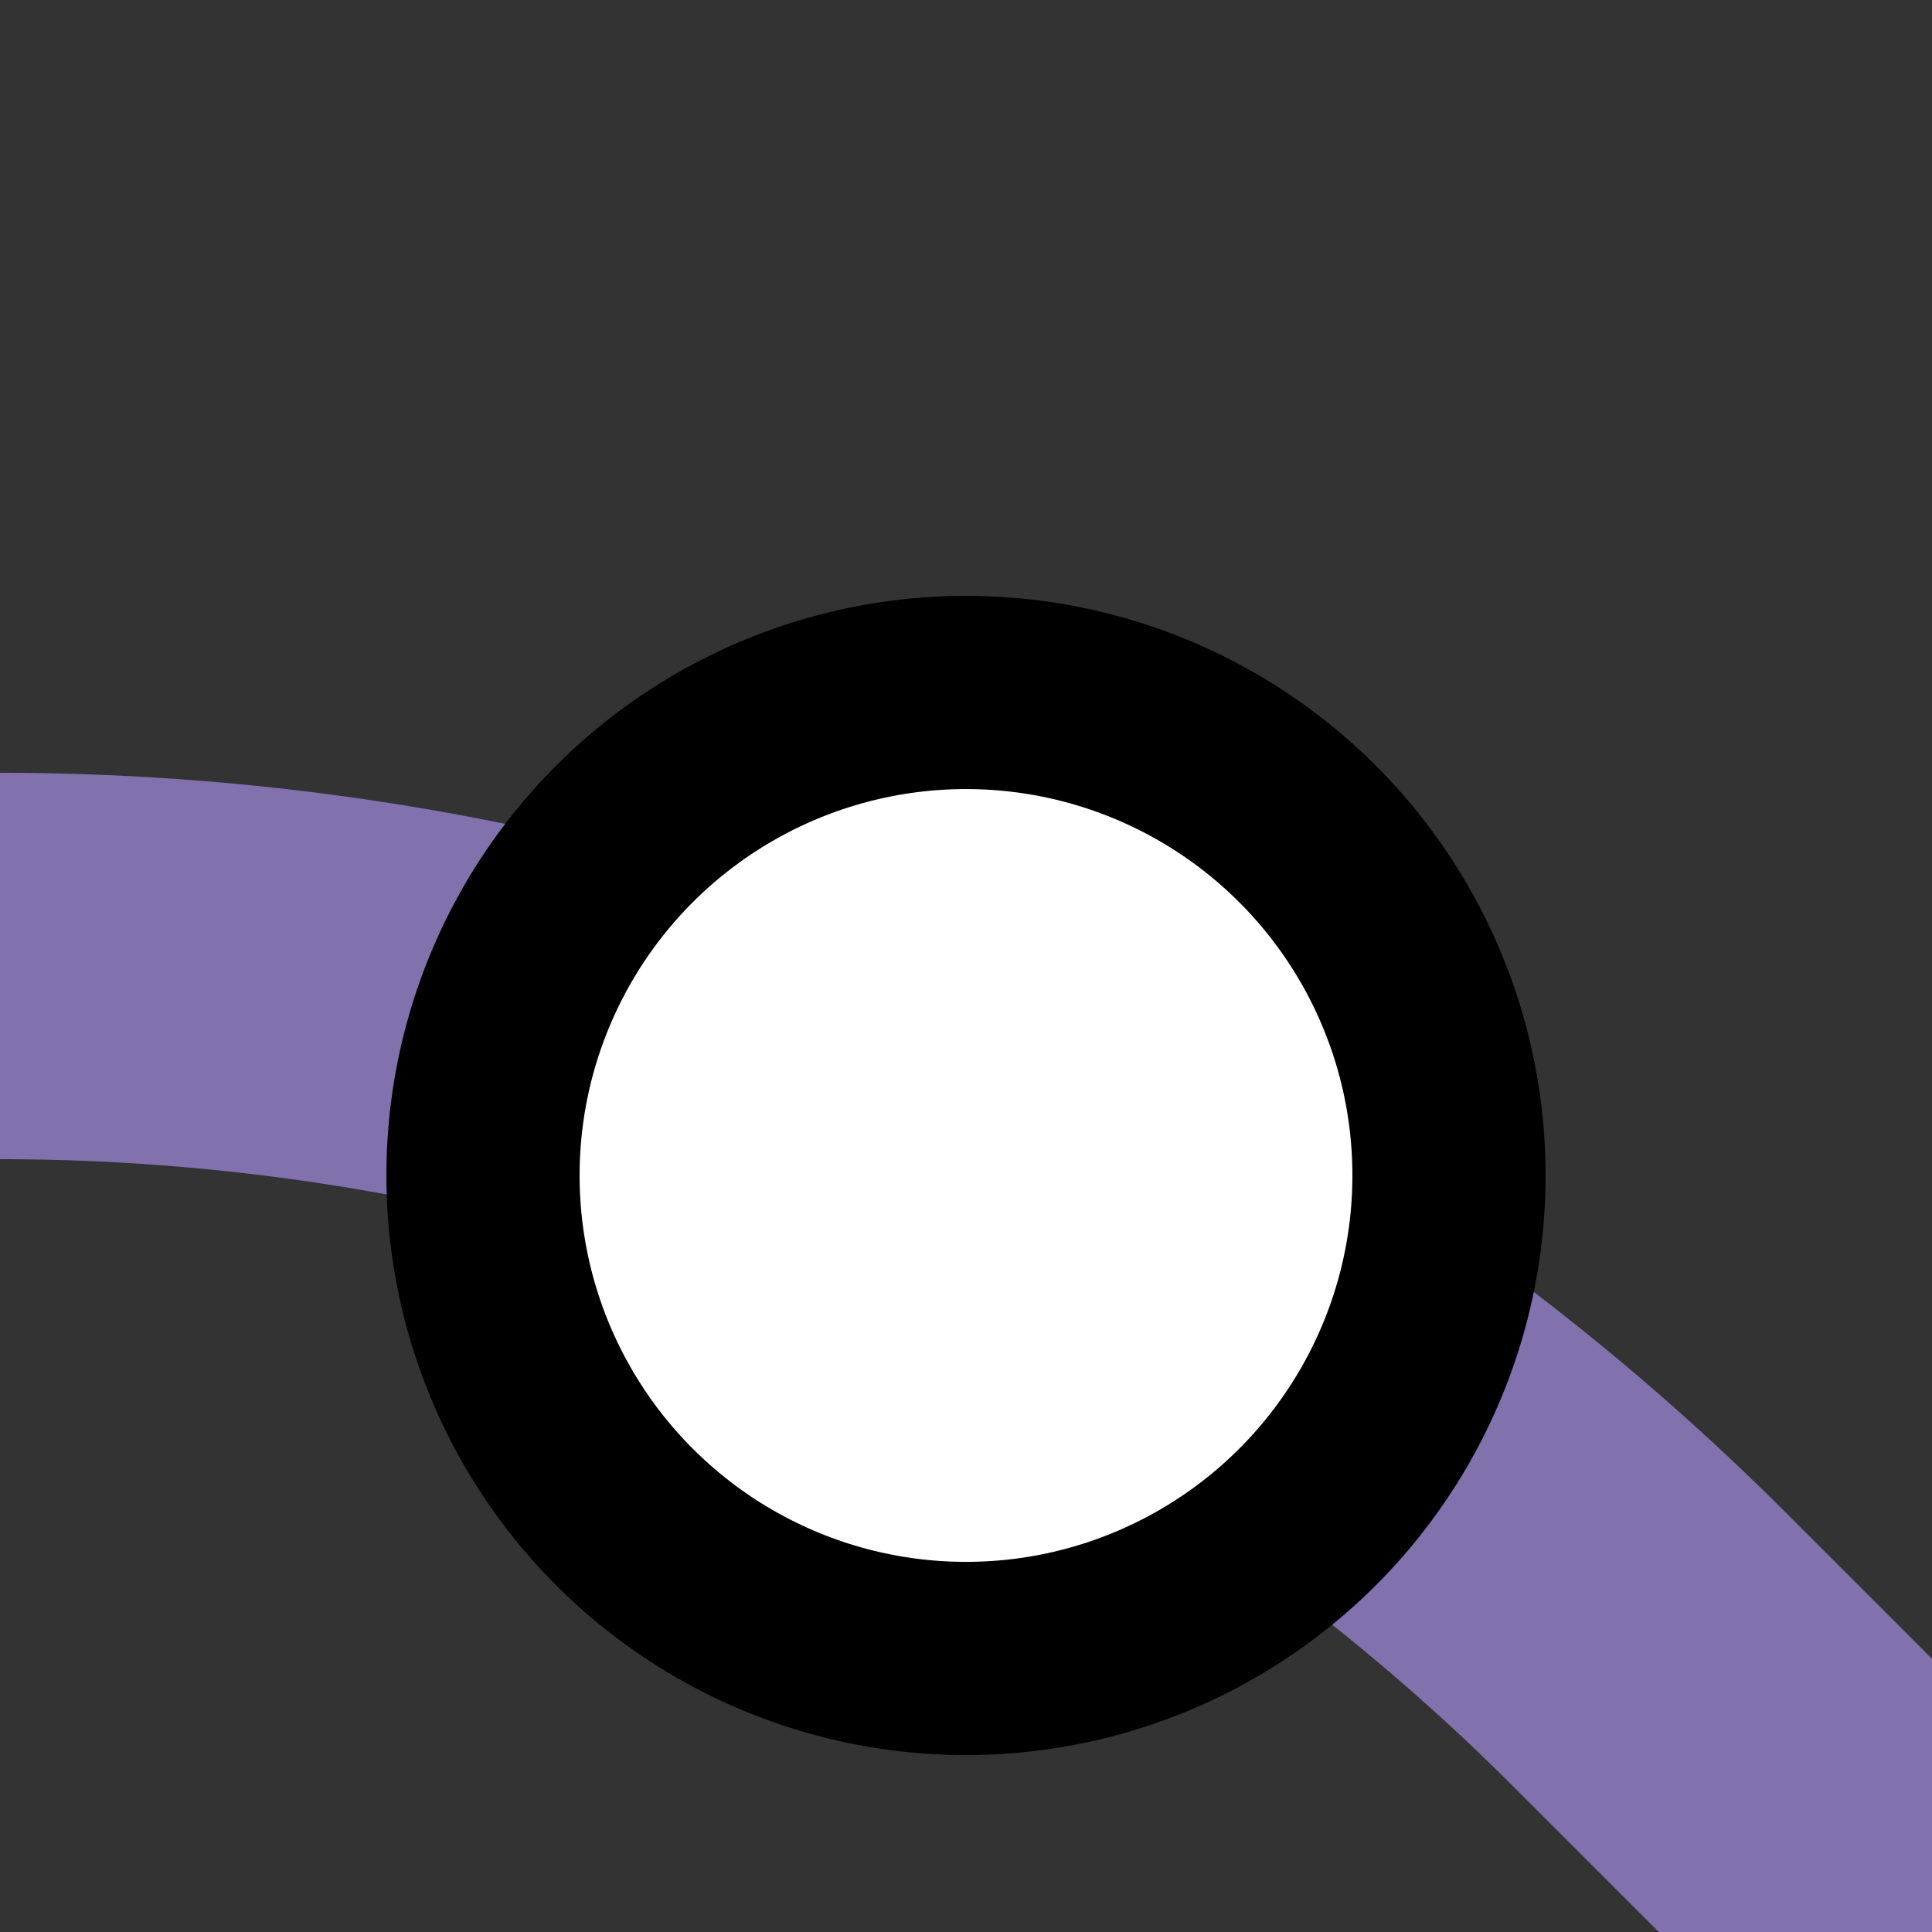
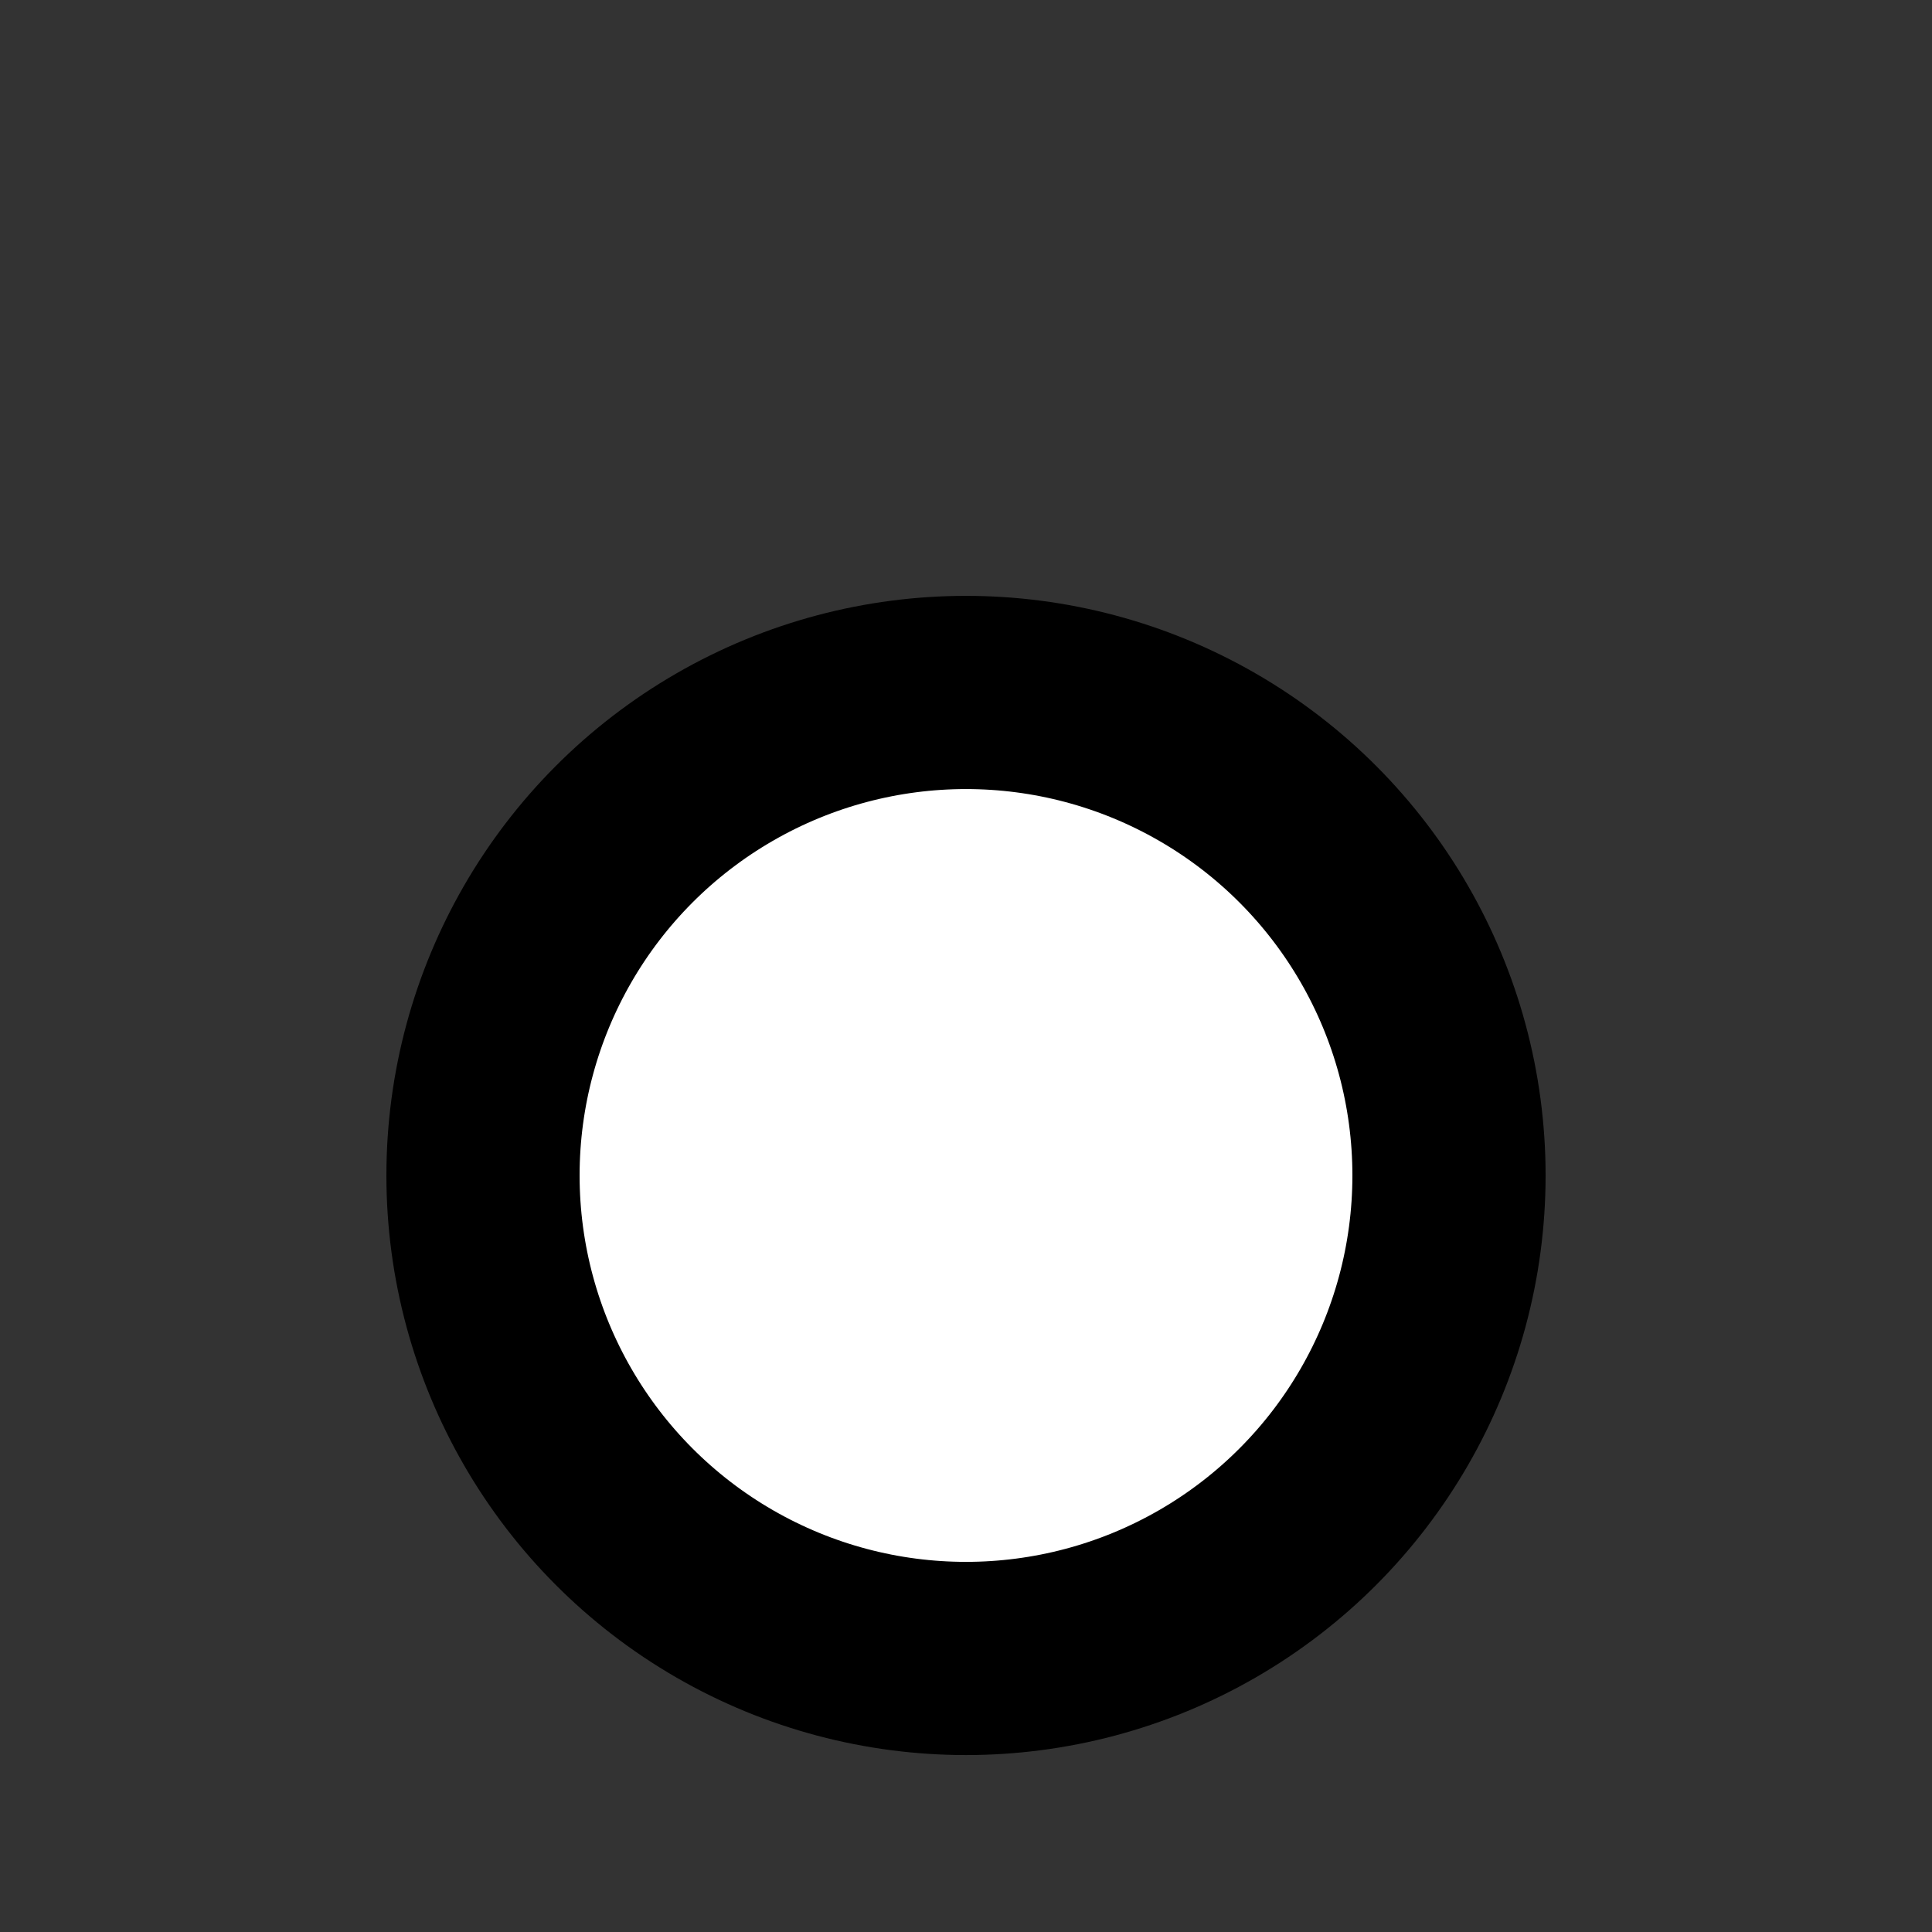
<svg xmlns="http://www.w3.org/2000/svg" width="500" height="500">
  <rect width="100%" height="100%" fill="#333333" stroke="none" />
  <title>INT2+r purple</title>
-   <path stroke="#8171AC" d="M 500,500 426.78,426.78 A 603.55,603.55 0 0 0 0,250" stroke-width="100" fill="none" />
  <circle stroke="#000" fill="#FFF" cx="250" cy="304.21" r="125" stroke-width="50" />
</svg>